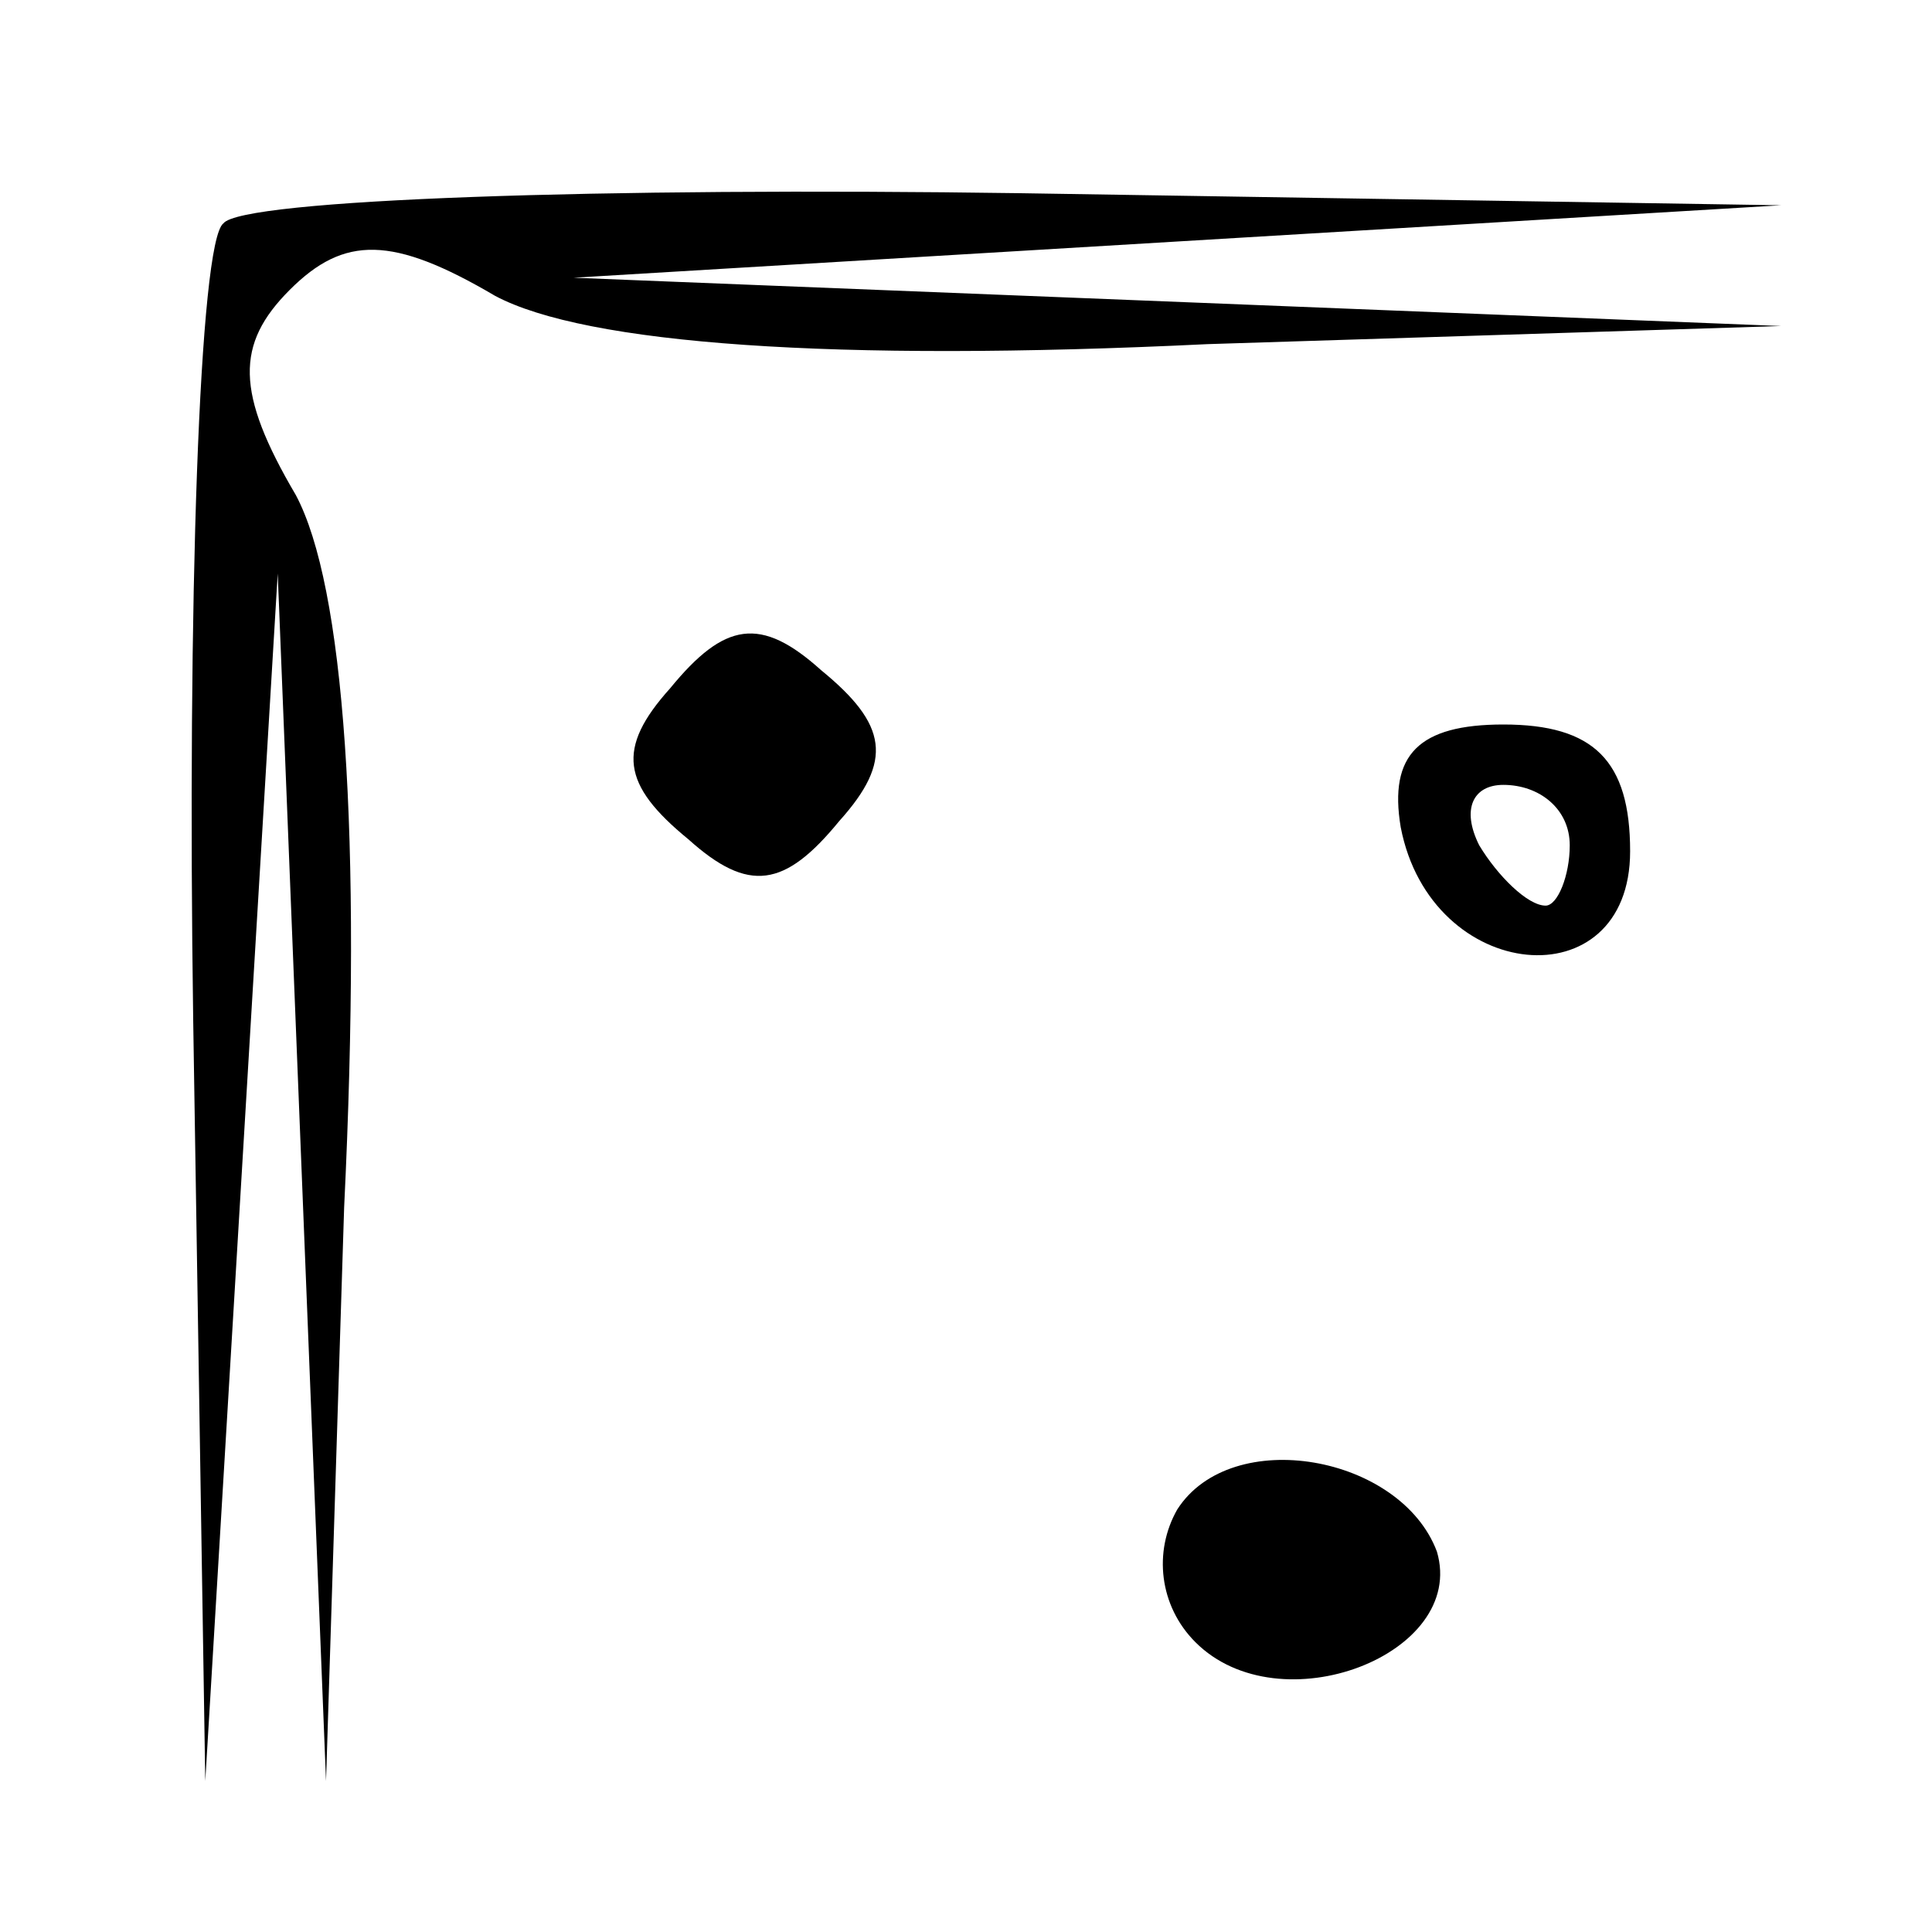
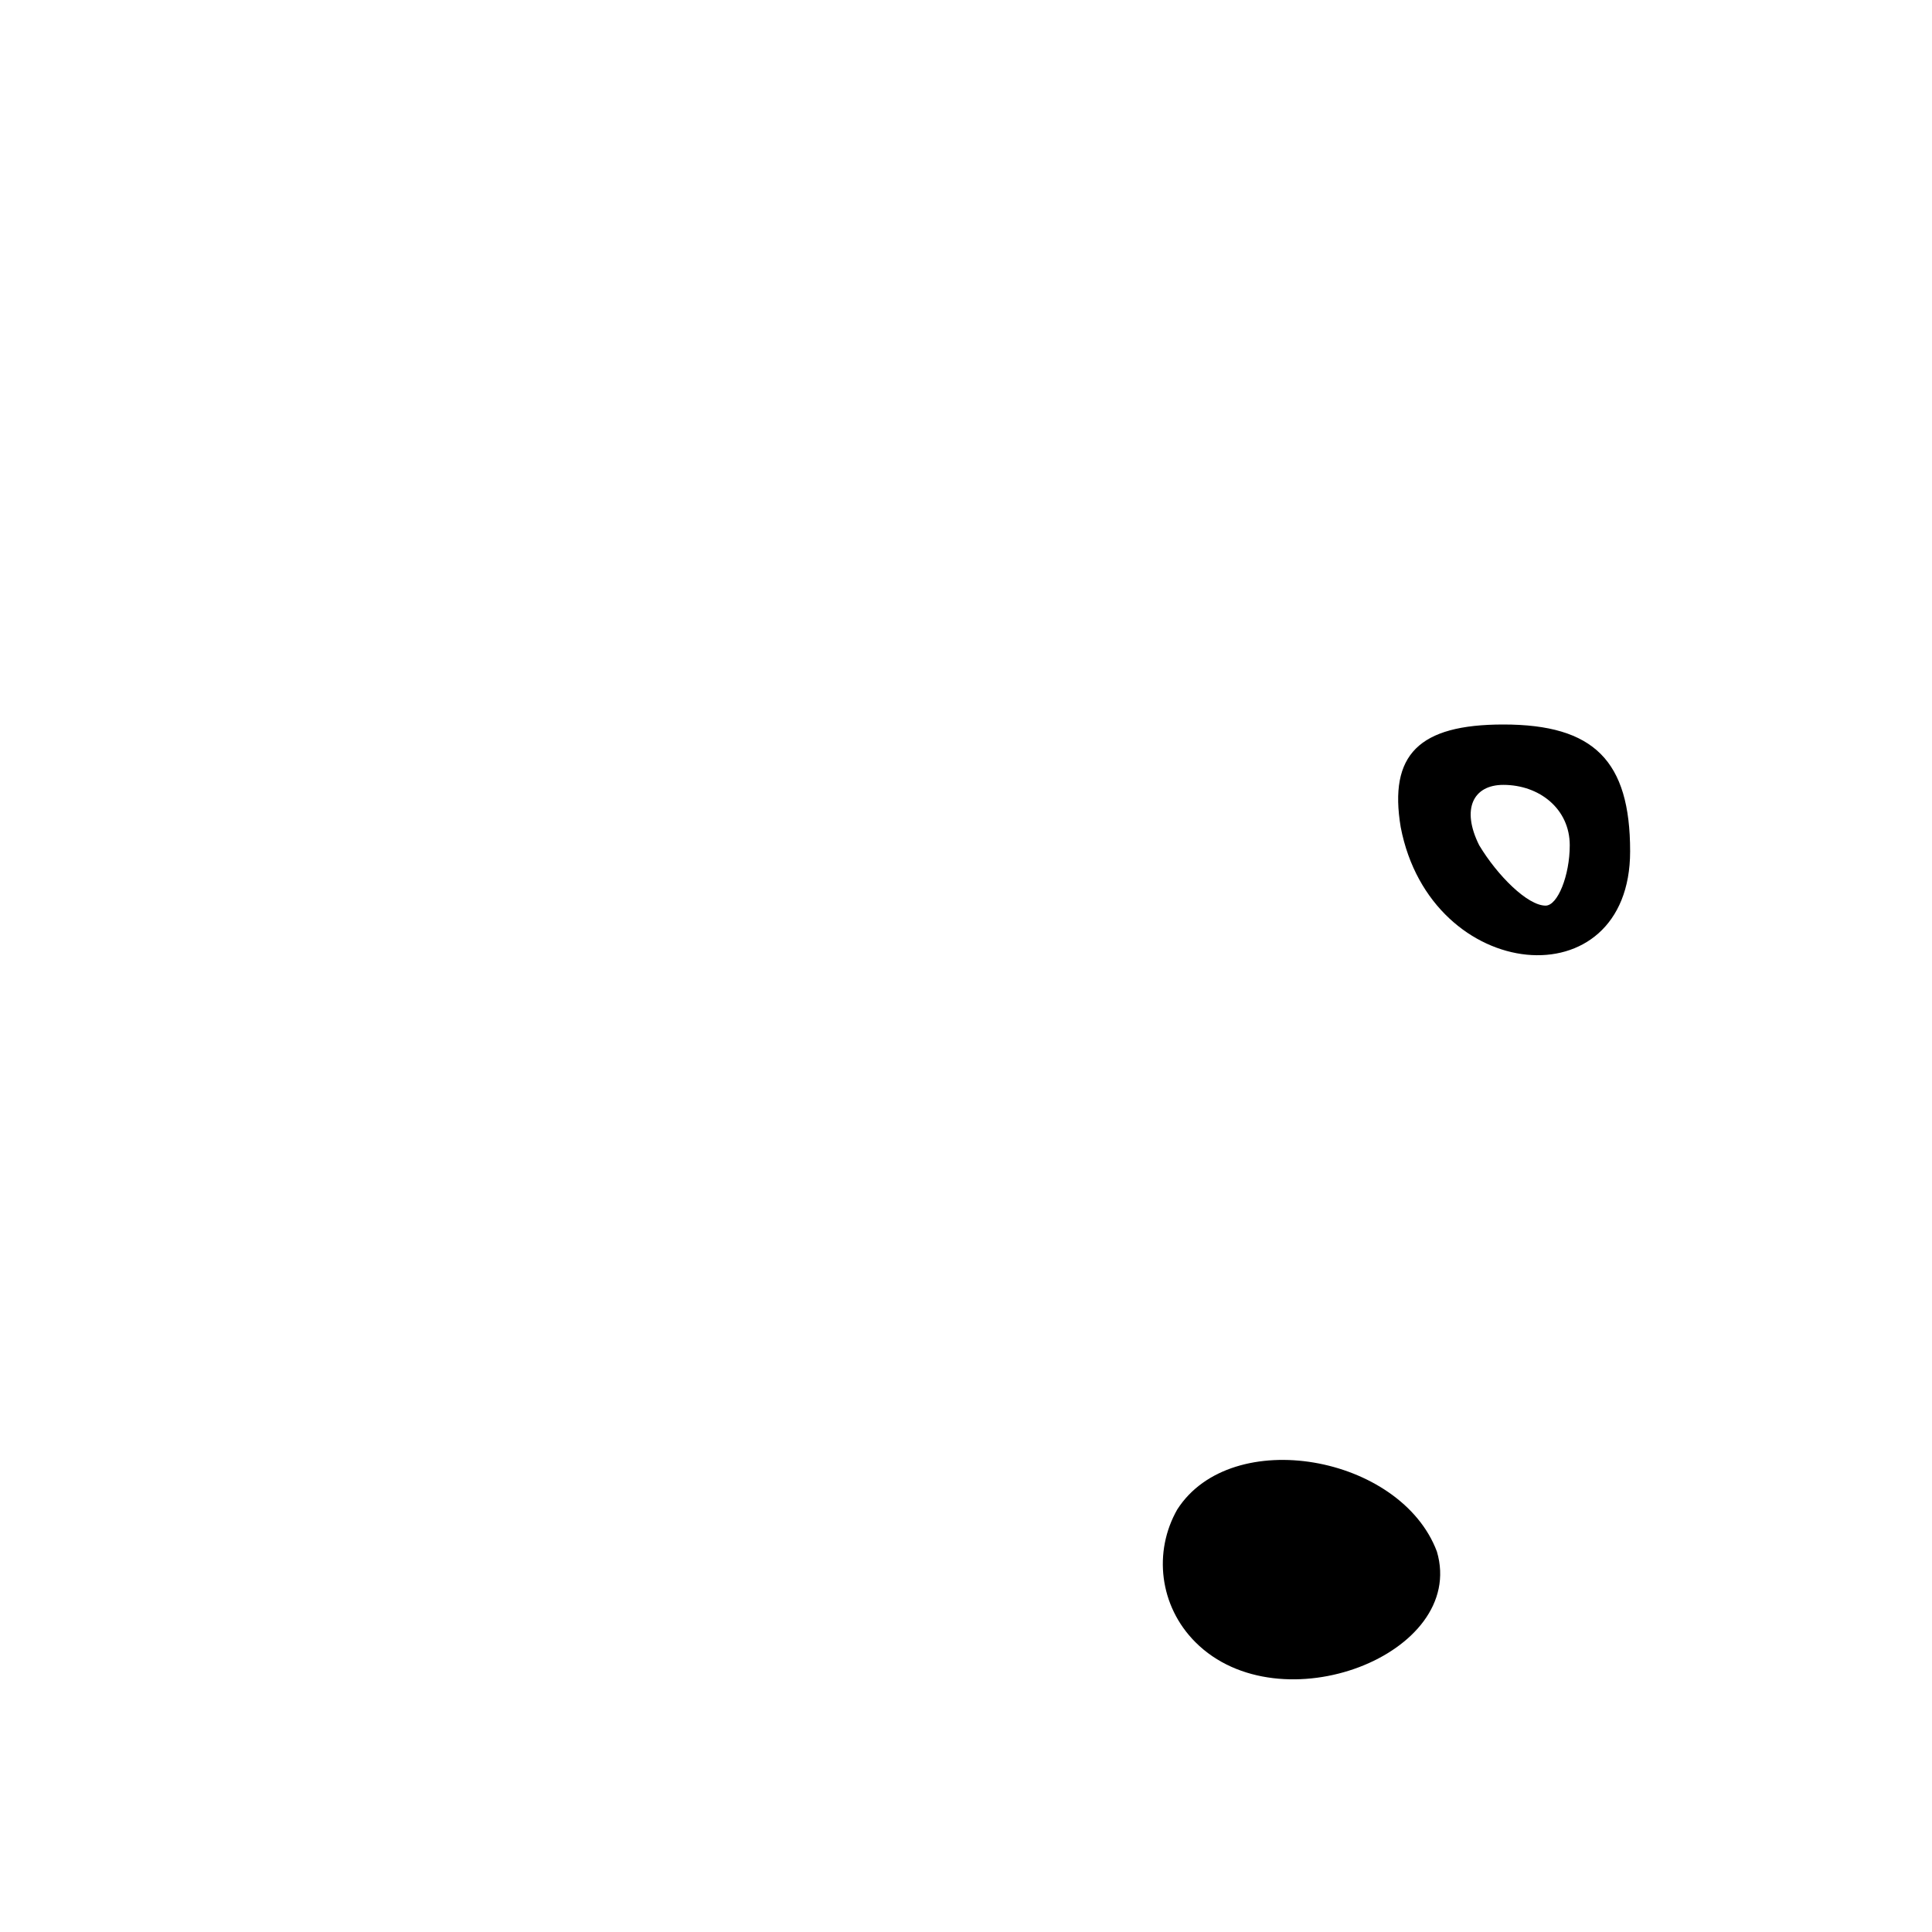
<svg xmlns="http://www.w3.org/2000/svg" version="1.0" width="32pt" height="32pt" viewBox="0 0 32 32" preserveAspectRatio="xMidYMid meet">
  <g transform="translate(0,32) scale(0.1,-0.1)" fill="#000000" stroke="none">
-     <path d="M37 283 c-4 -3 -6 -63 -5 -132 l2 -126 6 100 6 100 4 -100 4 -100 3 95 c3 62 0 103 -8 118 -10 17 -10 25 -1 34 9 9 17 9 34 -1 15 -8 56 -11 118 -8 l95 3 -100 4 -100 4 100 6 100 6 -126 2 c-69 1 -129 -1 -132 -5z" />
-     <path d="M111 206 c-9 -10 -8 -16 3 -25 10 -9 16 -8 25 3 9 10 8 16 -3 25 -10 9 -16 8 -25 -3z" />
    <path d="M232 183 c5 -26 38 -29 38 -4 0 15 -6 21 -21 21 -14 0 -19 -5 -17 -17z m28 -3 c0 -5 -2 -10 -4 -10 -3 0 -8 5 -11 10 -3 6 -1 10 4 10 6 0 11 -4 11 -10z" />
    <path d="M195 70 c-4 -7 -3 -16 3 -22 14 -14 45 -2 40 15 -6 16 -34 21 -43 7z" />
  </g>
</svg>